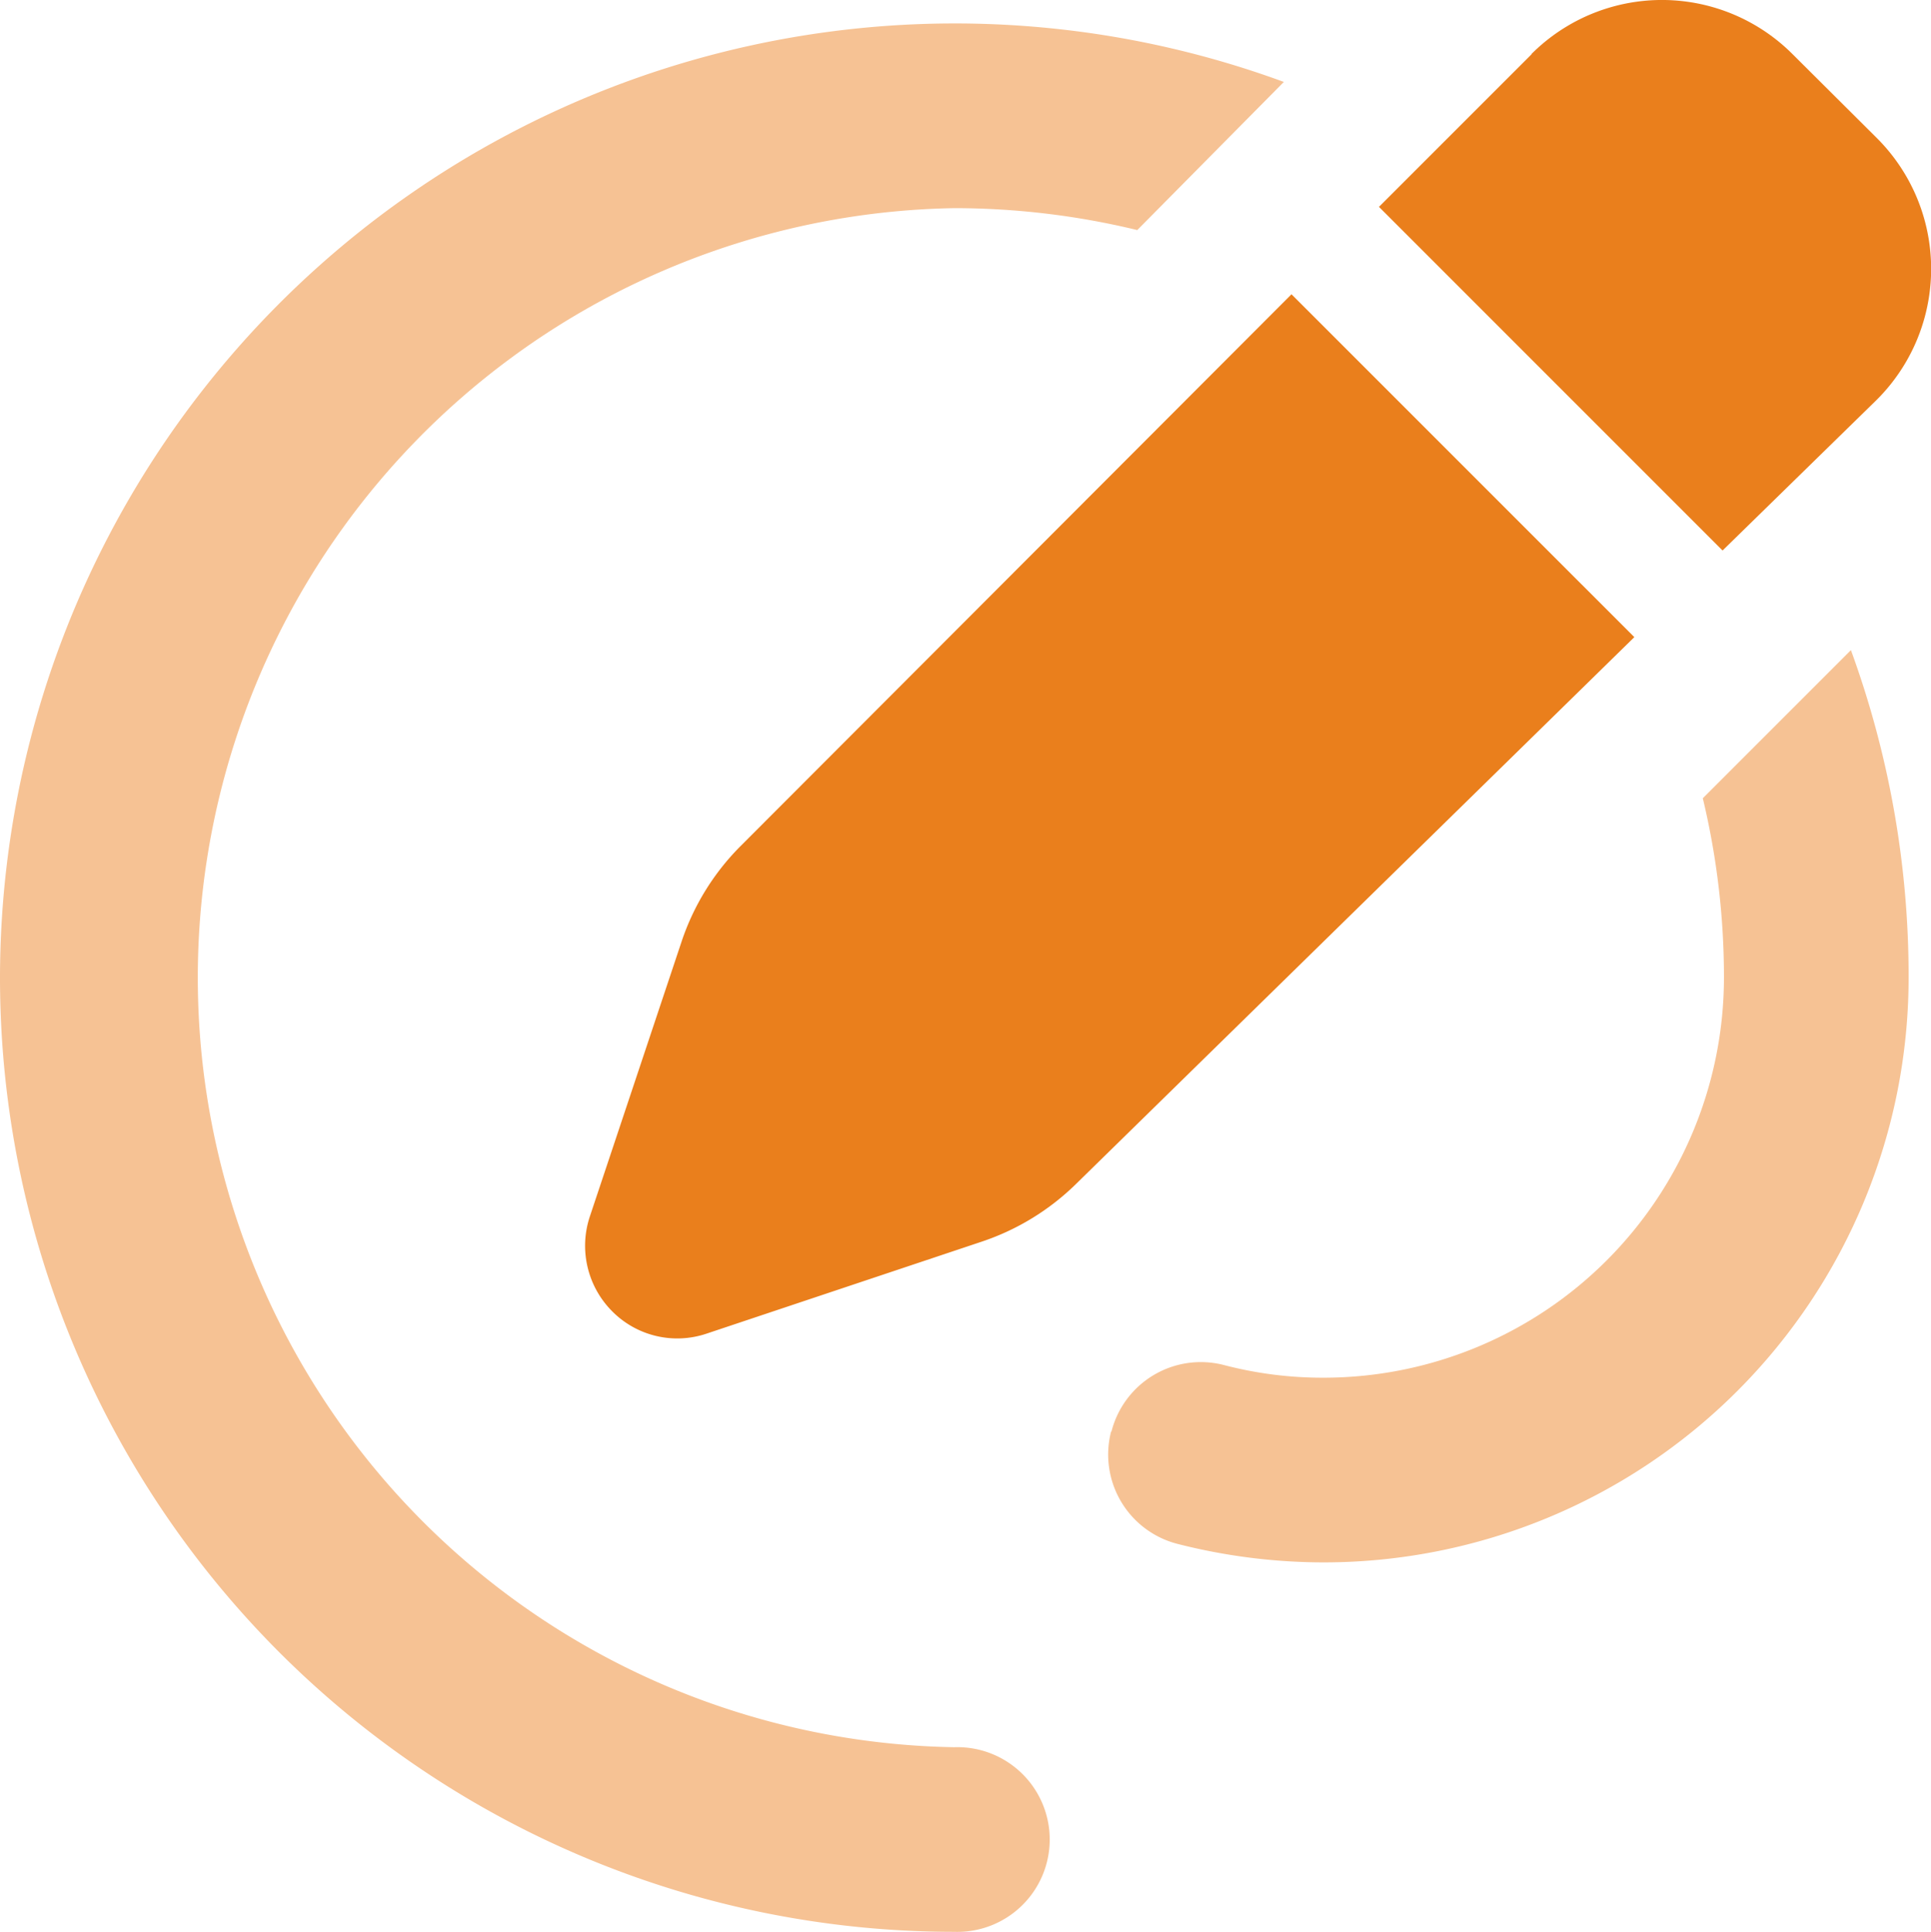
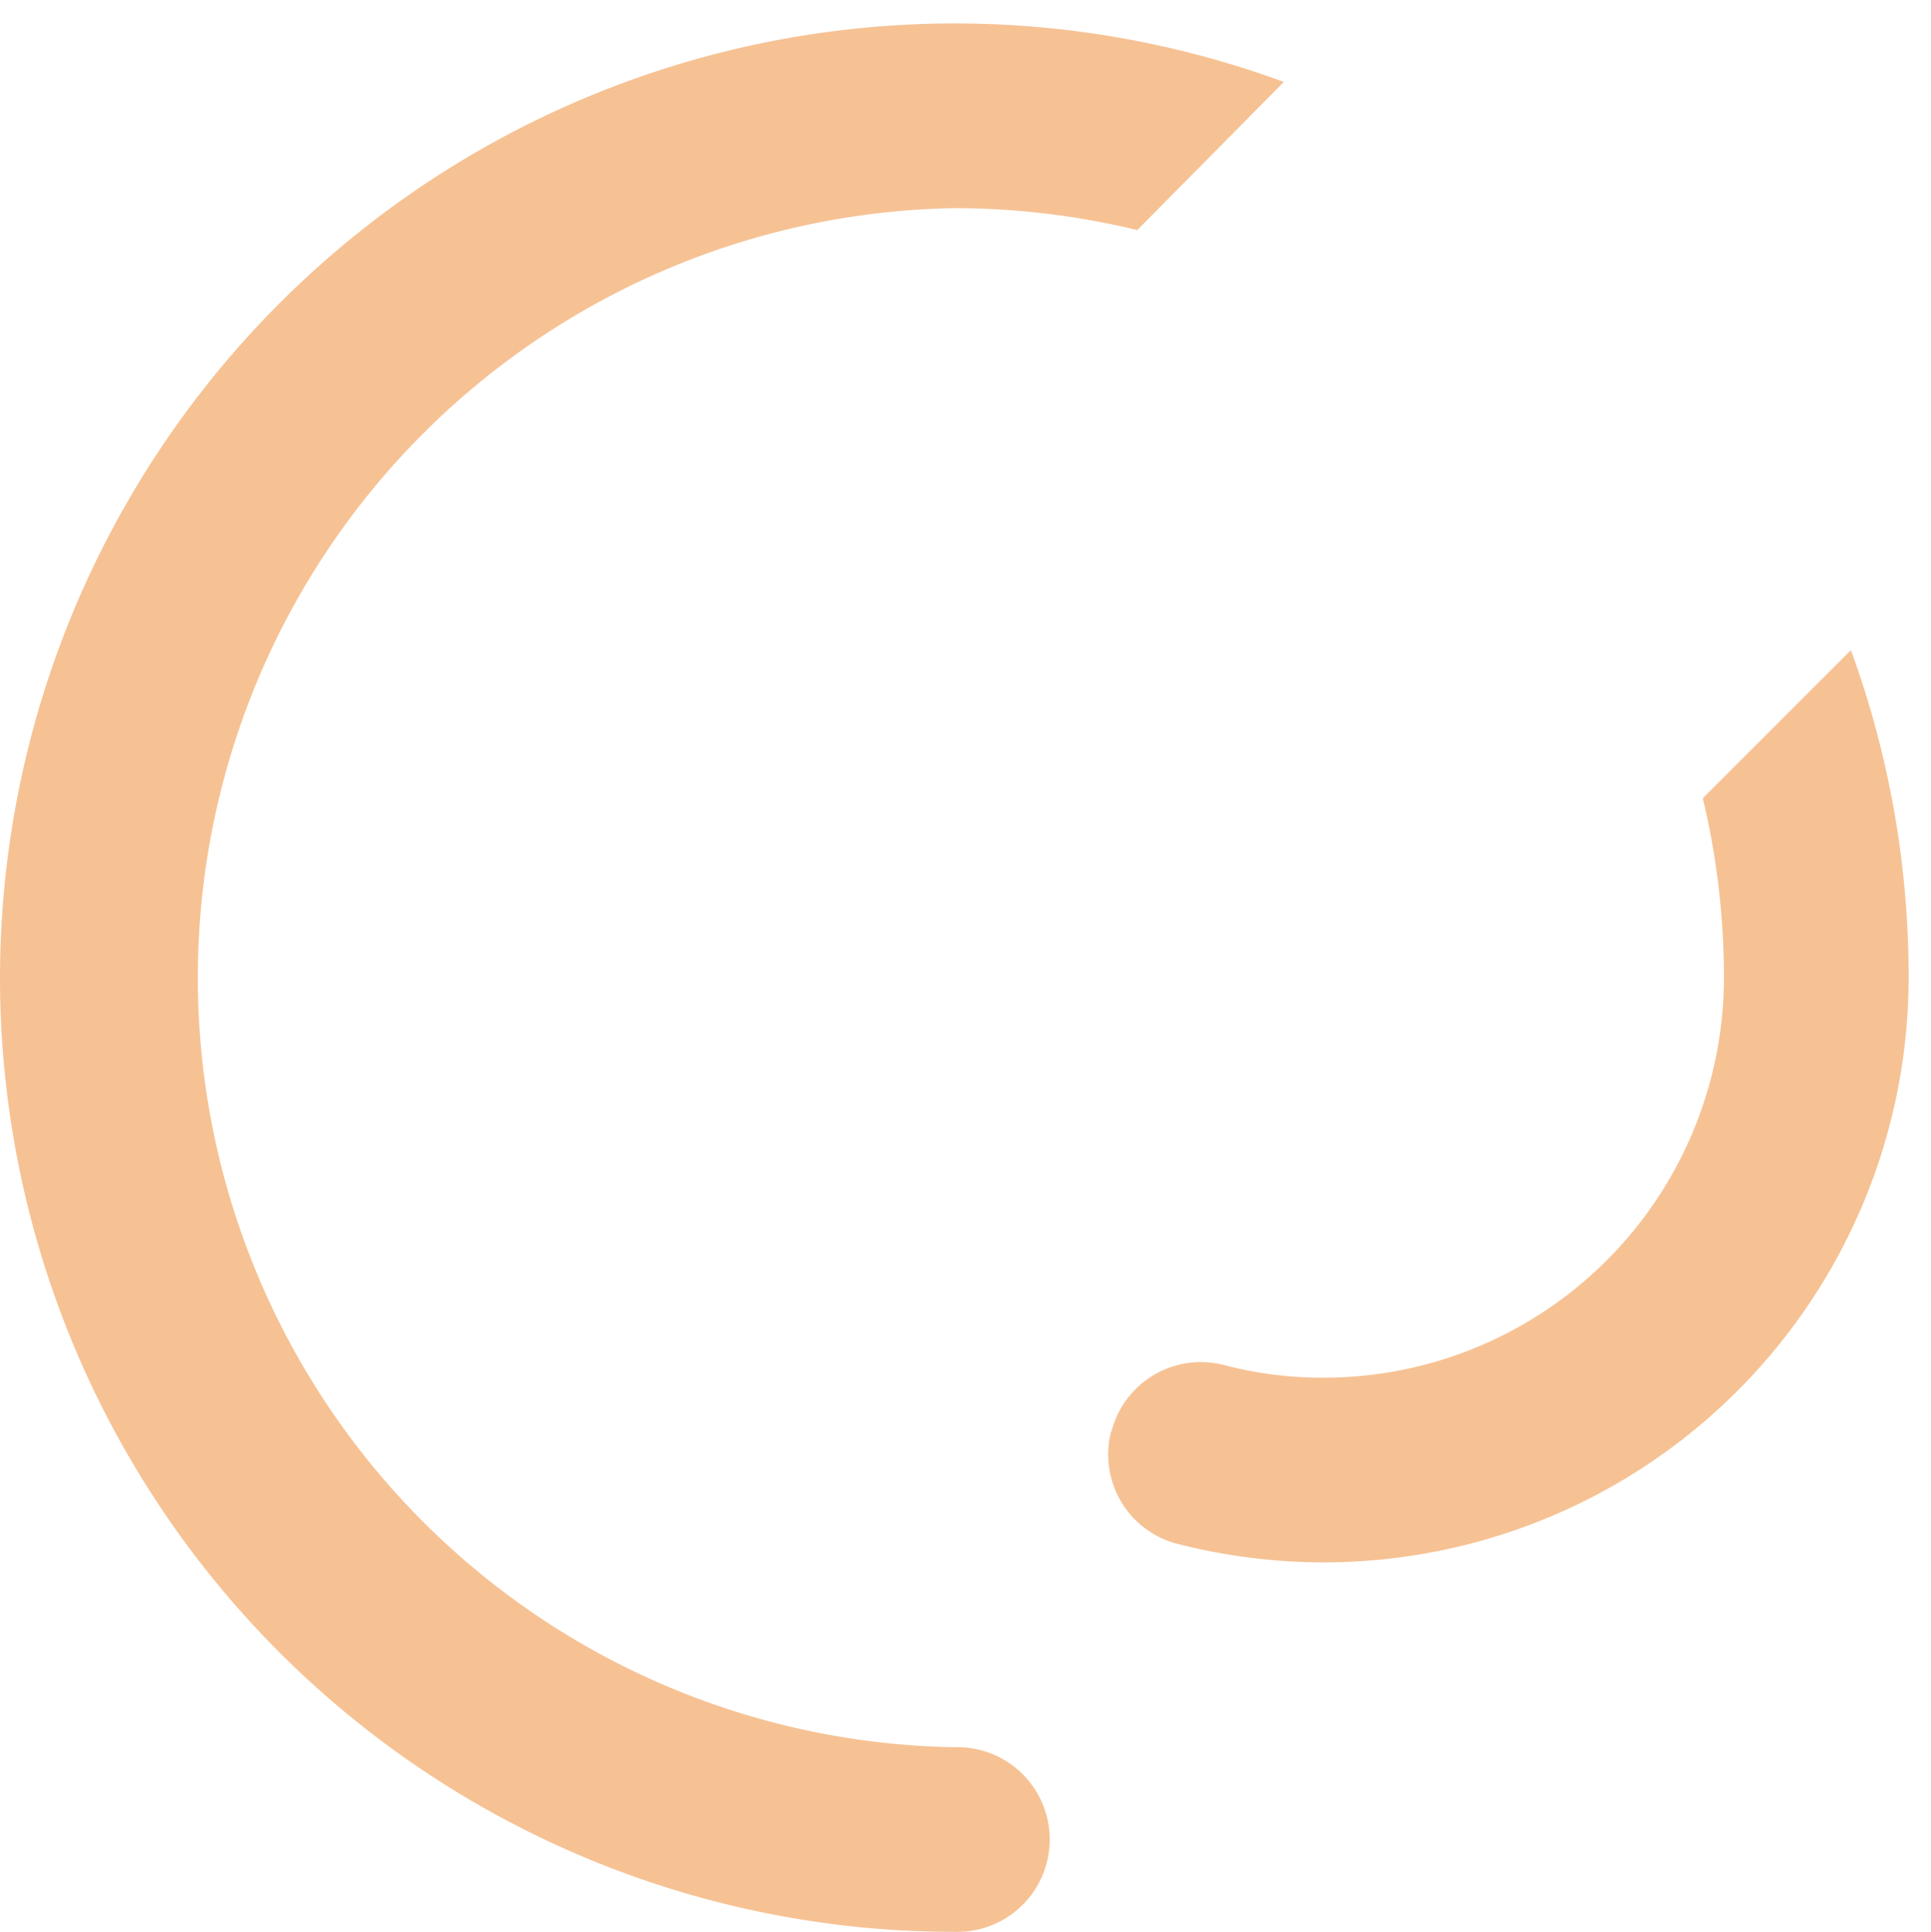
<svg xmlns="http://www.w3.org/2000/svg" width="68" height="68.02" viewBox="0 0 68 68.02">
  <g id="pen-swirl" transform="translate(-8 -1.938)">
    <path id="Path_31" data-name="Path 31" d="M8,41.6A33.593,33.593,0,0,0,41.6,75.2a3.252,3.252,0,1,0,0-6.5,27.1,27.1,0,0,1,0-54.192,27.374,27.374,0,0,1,6.449.772l5.162-5.216A33.624,33.624,0,0,0,8,41.6ZM47.127,57.586a3.247,3.247,0,0,0,2.344,3.956,20.858,20.858,0,0,0,5.148.65A20.6,20.6,0,0,0,75.212,41.6,33.5,33.5,0,0,0,73.18,30.07l-5.216,5.216a27.021,27.021,0,0,1,.745,6.313,14.1,14.1,0,0,1-14.09,14.09,13.717,13.717,0,0,1-3.523-.447,3.247,3.247,0,0,0-3.956,2.344Z" transform="translate(0 -5.241)" fill="#f6c294" />
-     <path id="Path_32" data-name="Path 32" d="M193.4,3.843l-5.379,5.379,12.1,12.1,5.392-5.27a6.505,6.505,0,0,0,.054-9.24l-2.981-2.967a6.5,6.5,0,0,0-9.2,0ZM184.941,12.3l-19.4,19.428a8.619,8.619,0,0,0-2.086,3.387l-3.224,9.66a3.268,3.268,0,0,0,.786,3.333,3.227,3.227,0,0,0,3.333.786l9.687-3.238a8.665,8.665,0,0,0,3.319-2.032l19.658-19.252Z" transform="translate(-131.461 0)" fill="#ea7f1c" />
  </g>
</svg>